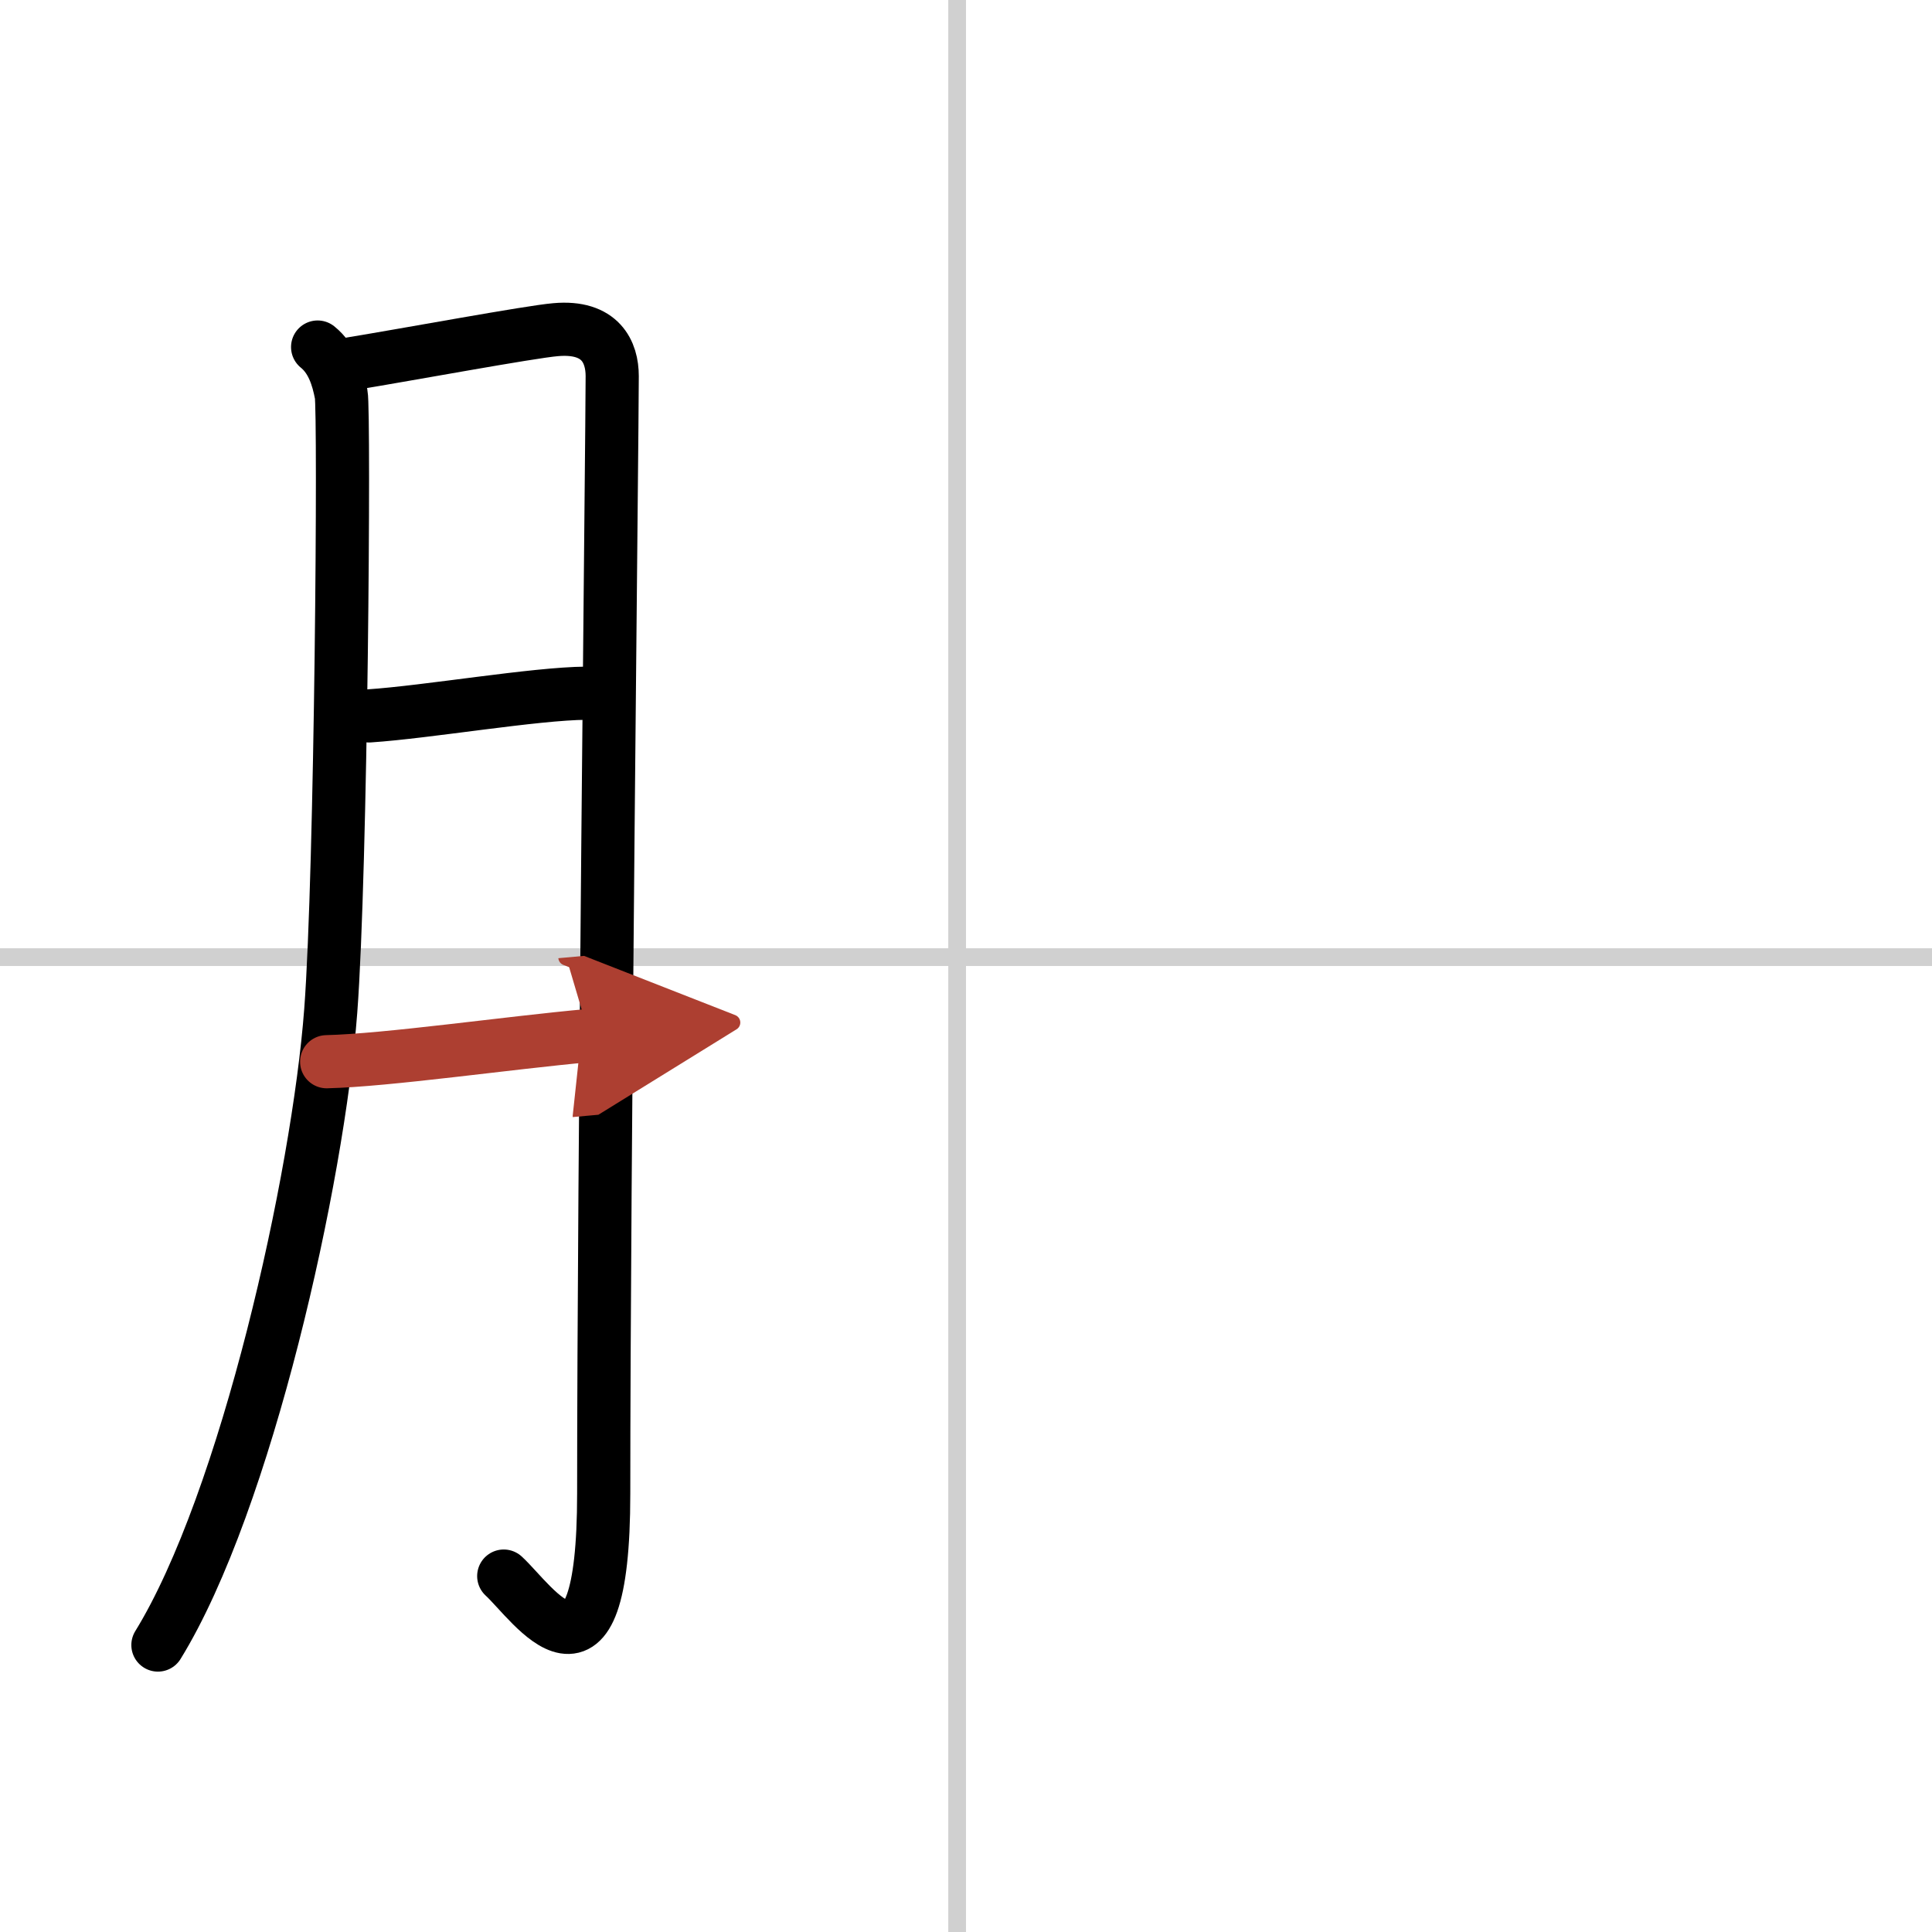
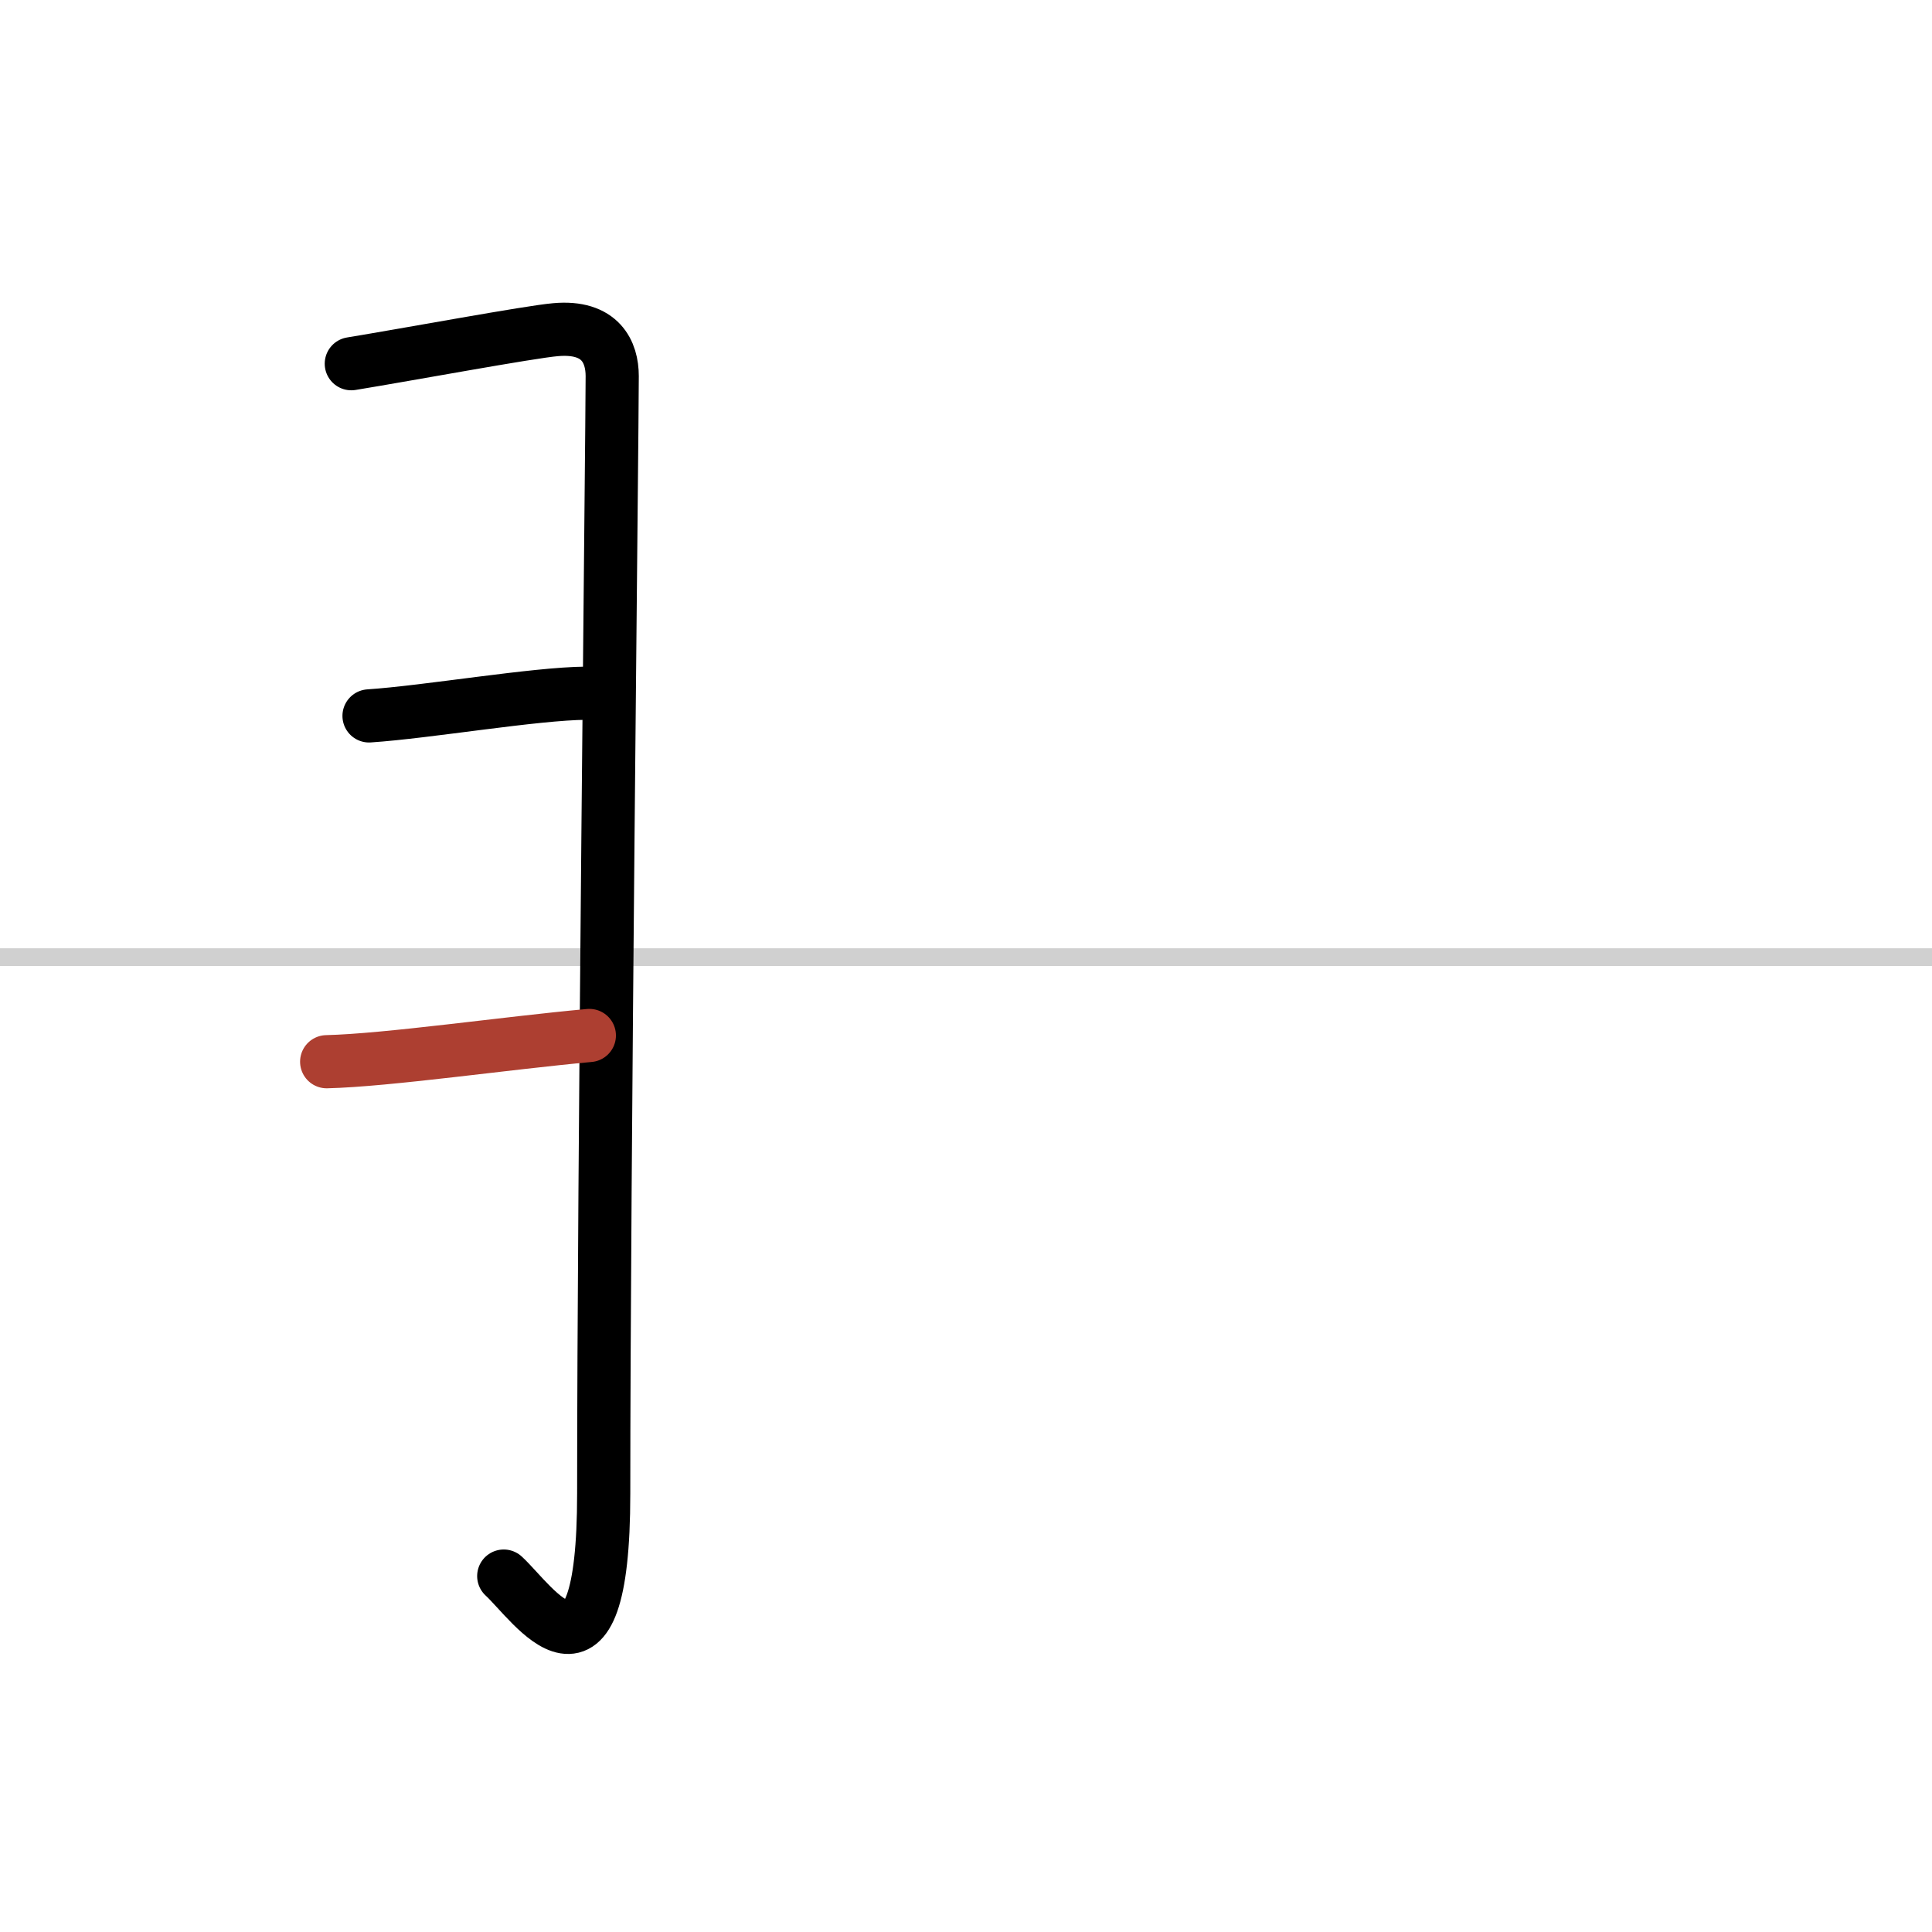
<svg xmlns="http://www.w3.org/2000/svg" width="400" height="400" viewBox="0 0 109 109">
  <defs>
    <marker id="a" markerWidth="4" orient="auto" refX="1" refY="5" viewBox="0 0 10 10">
-       <polyline points="0 0 10 5 0 10 1 5" fill="#ad3f31" stroke="#ad3f31" />
-     </marker>
+       </marker>
  </defs>
  <g fill="none" stroke="#000" stroke-linecap="round" stroke-linejoin="round" stroke-width="3">
-     <rect width="100%" height="100%" fill="#fff" stroke="#fff" />
-     <line x1="54" x2="54" y2="109" stroke="#d0d0d0" stroke-width="1" />
    <line x2="109" y1="54" y2="54" stroke="#d0d0d0" stroke-width="1" />
-     <path d="m17.92 19.58c0.83 0.67 1.15 1.72 1.33 2.67 0.19 0.95 0.01 26.82-0.59 34.78-0.71 9.44-4.77 27.69-9.75 35.78" />
    <path d="M19.82,20.52C23,20,29.91,18.72,31.34,18.6c2.56-0.23,3.2,1.28,3.2,2.62c0,3.18-0.48,44.98-0.48,63.03c0,12.41-4.01,6.16-5.64,4.67" />
    <path d="m20.82 40.39c3.31-0.22 9.35-1.26 12.25-1.28" />
    <path d="m18.43 59.9c3.42-0.08 10.18-1.06 14.82-1.48" marker-end="url(#a)" stroke="#ad3f31" />
  </g>
</svg>